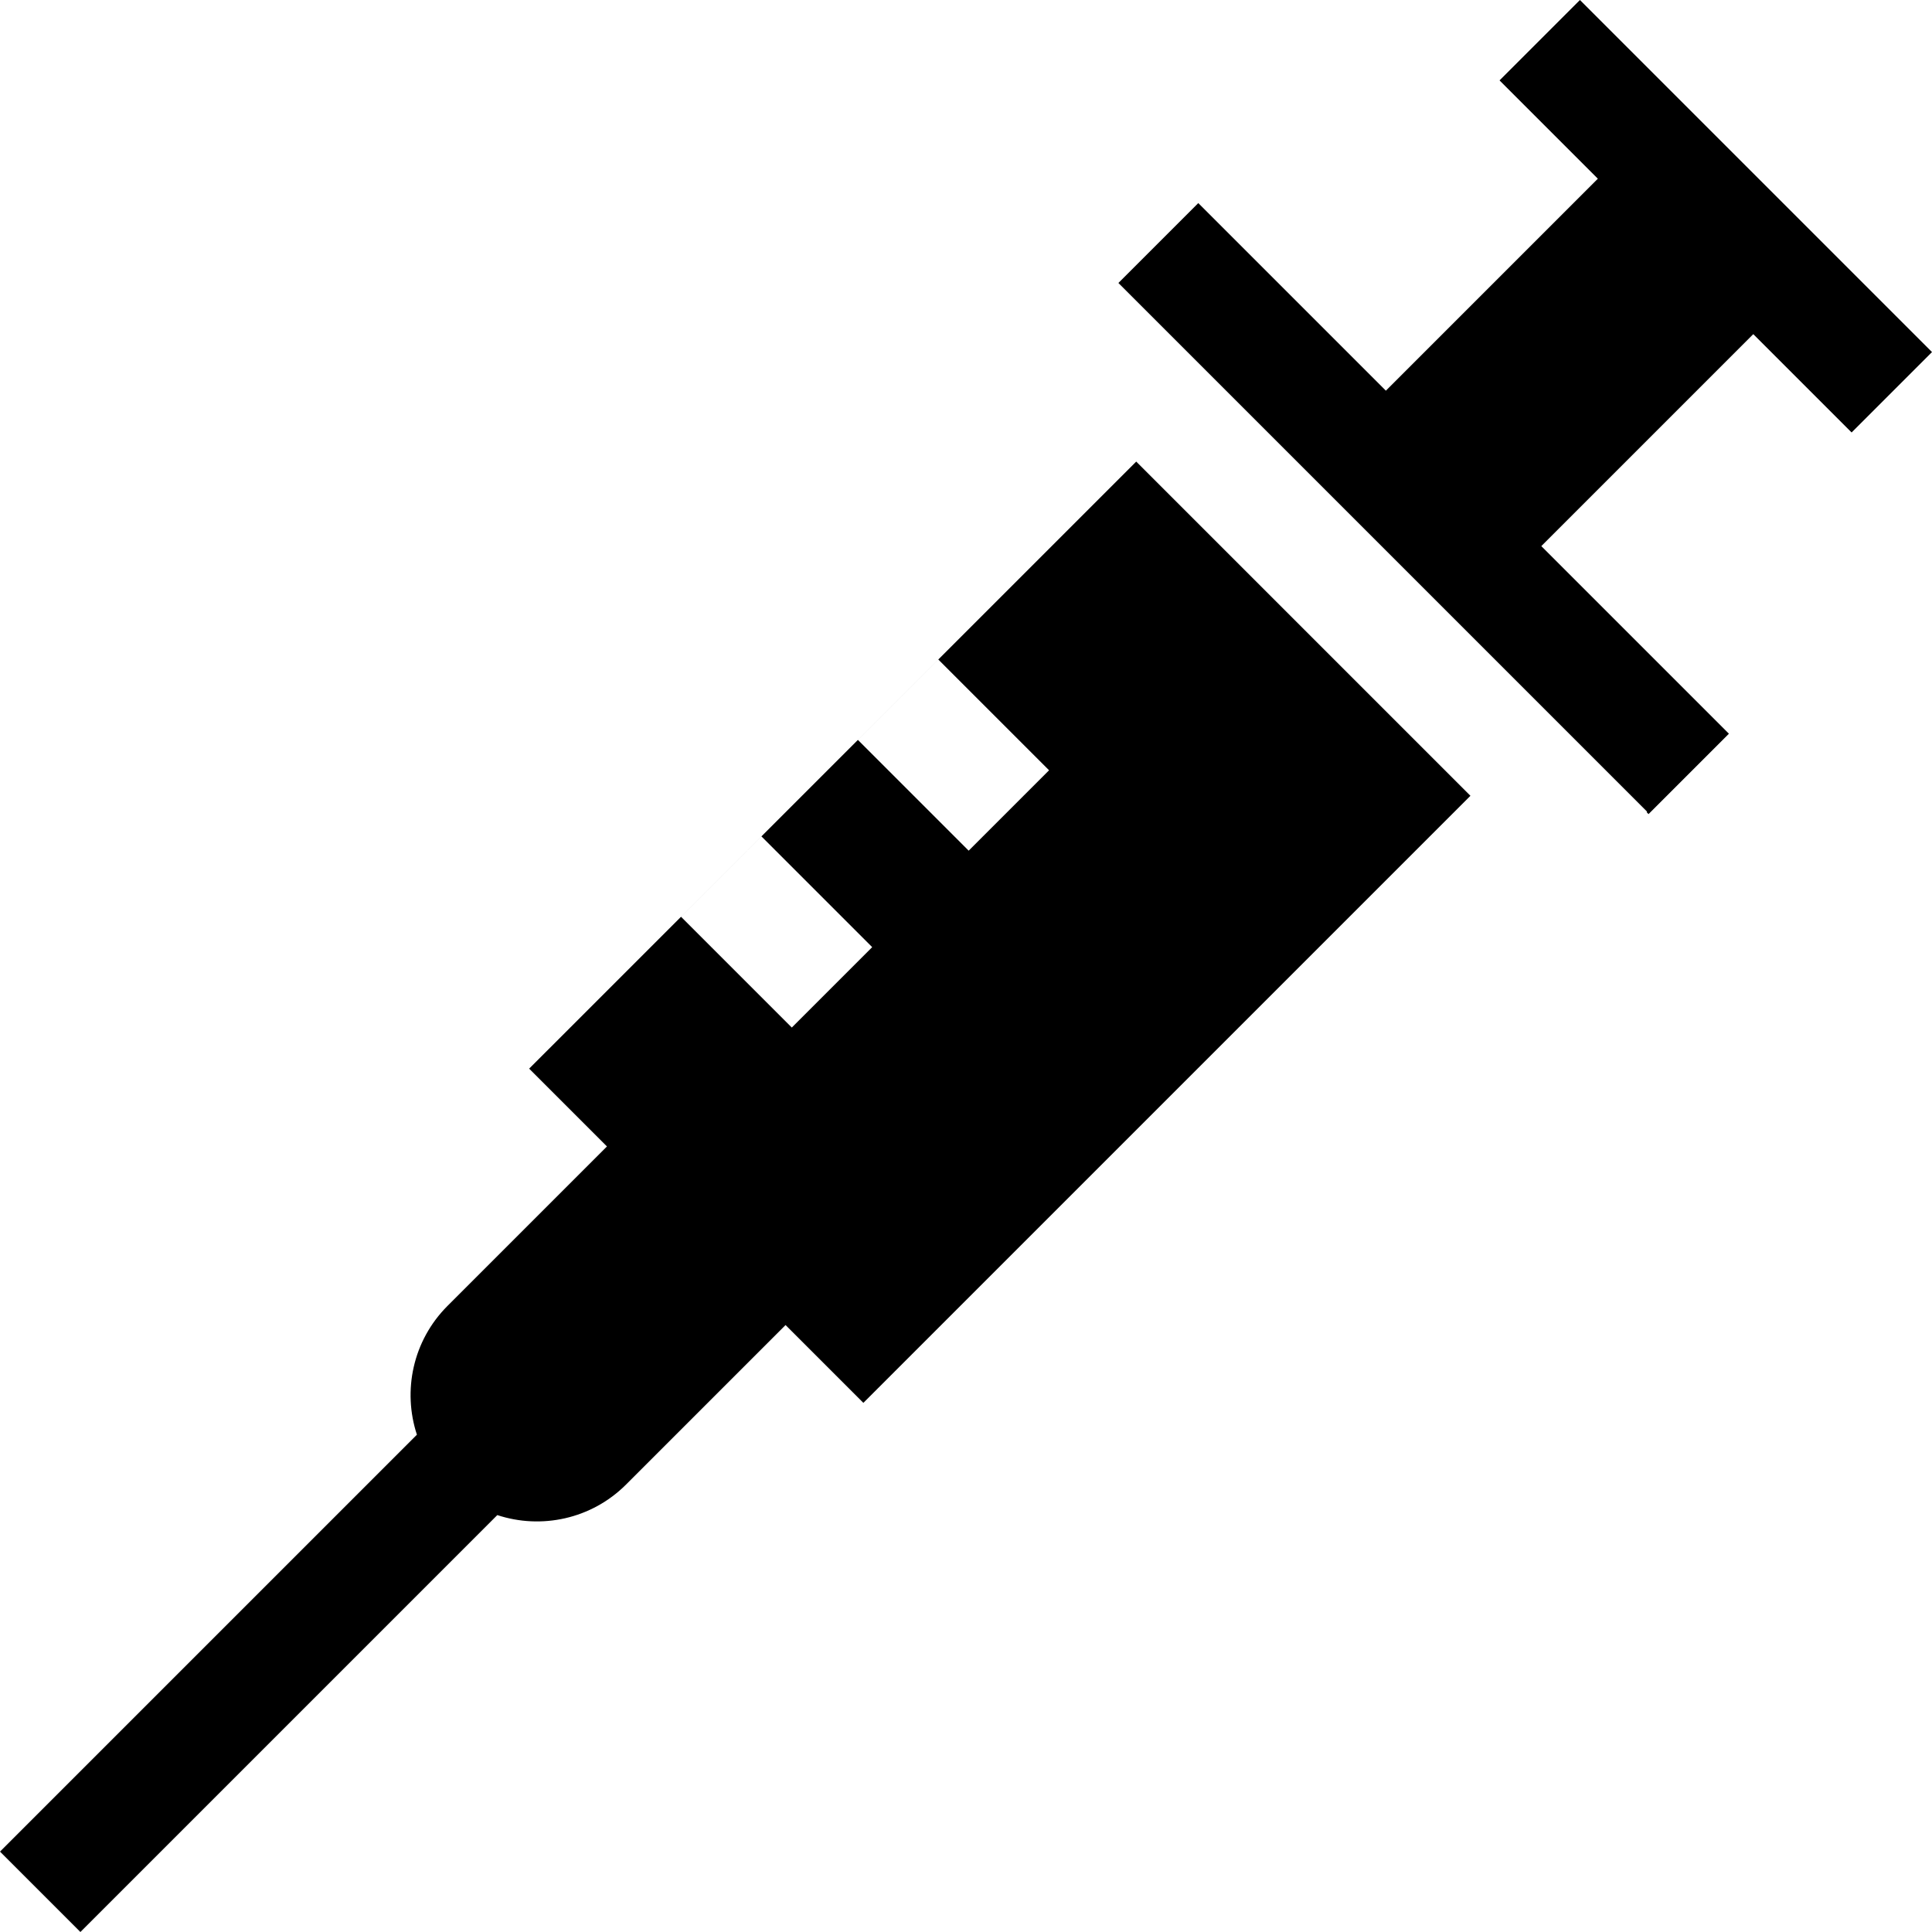
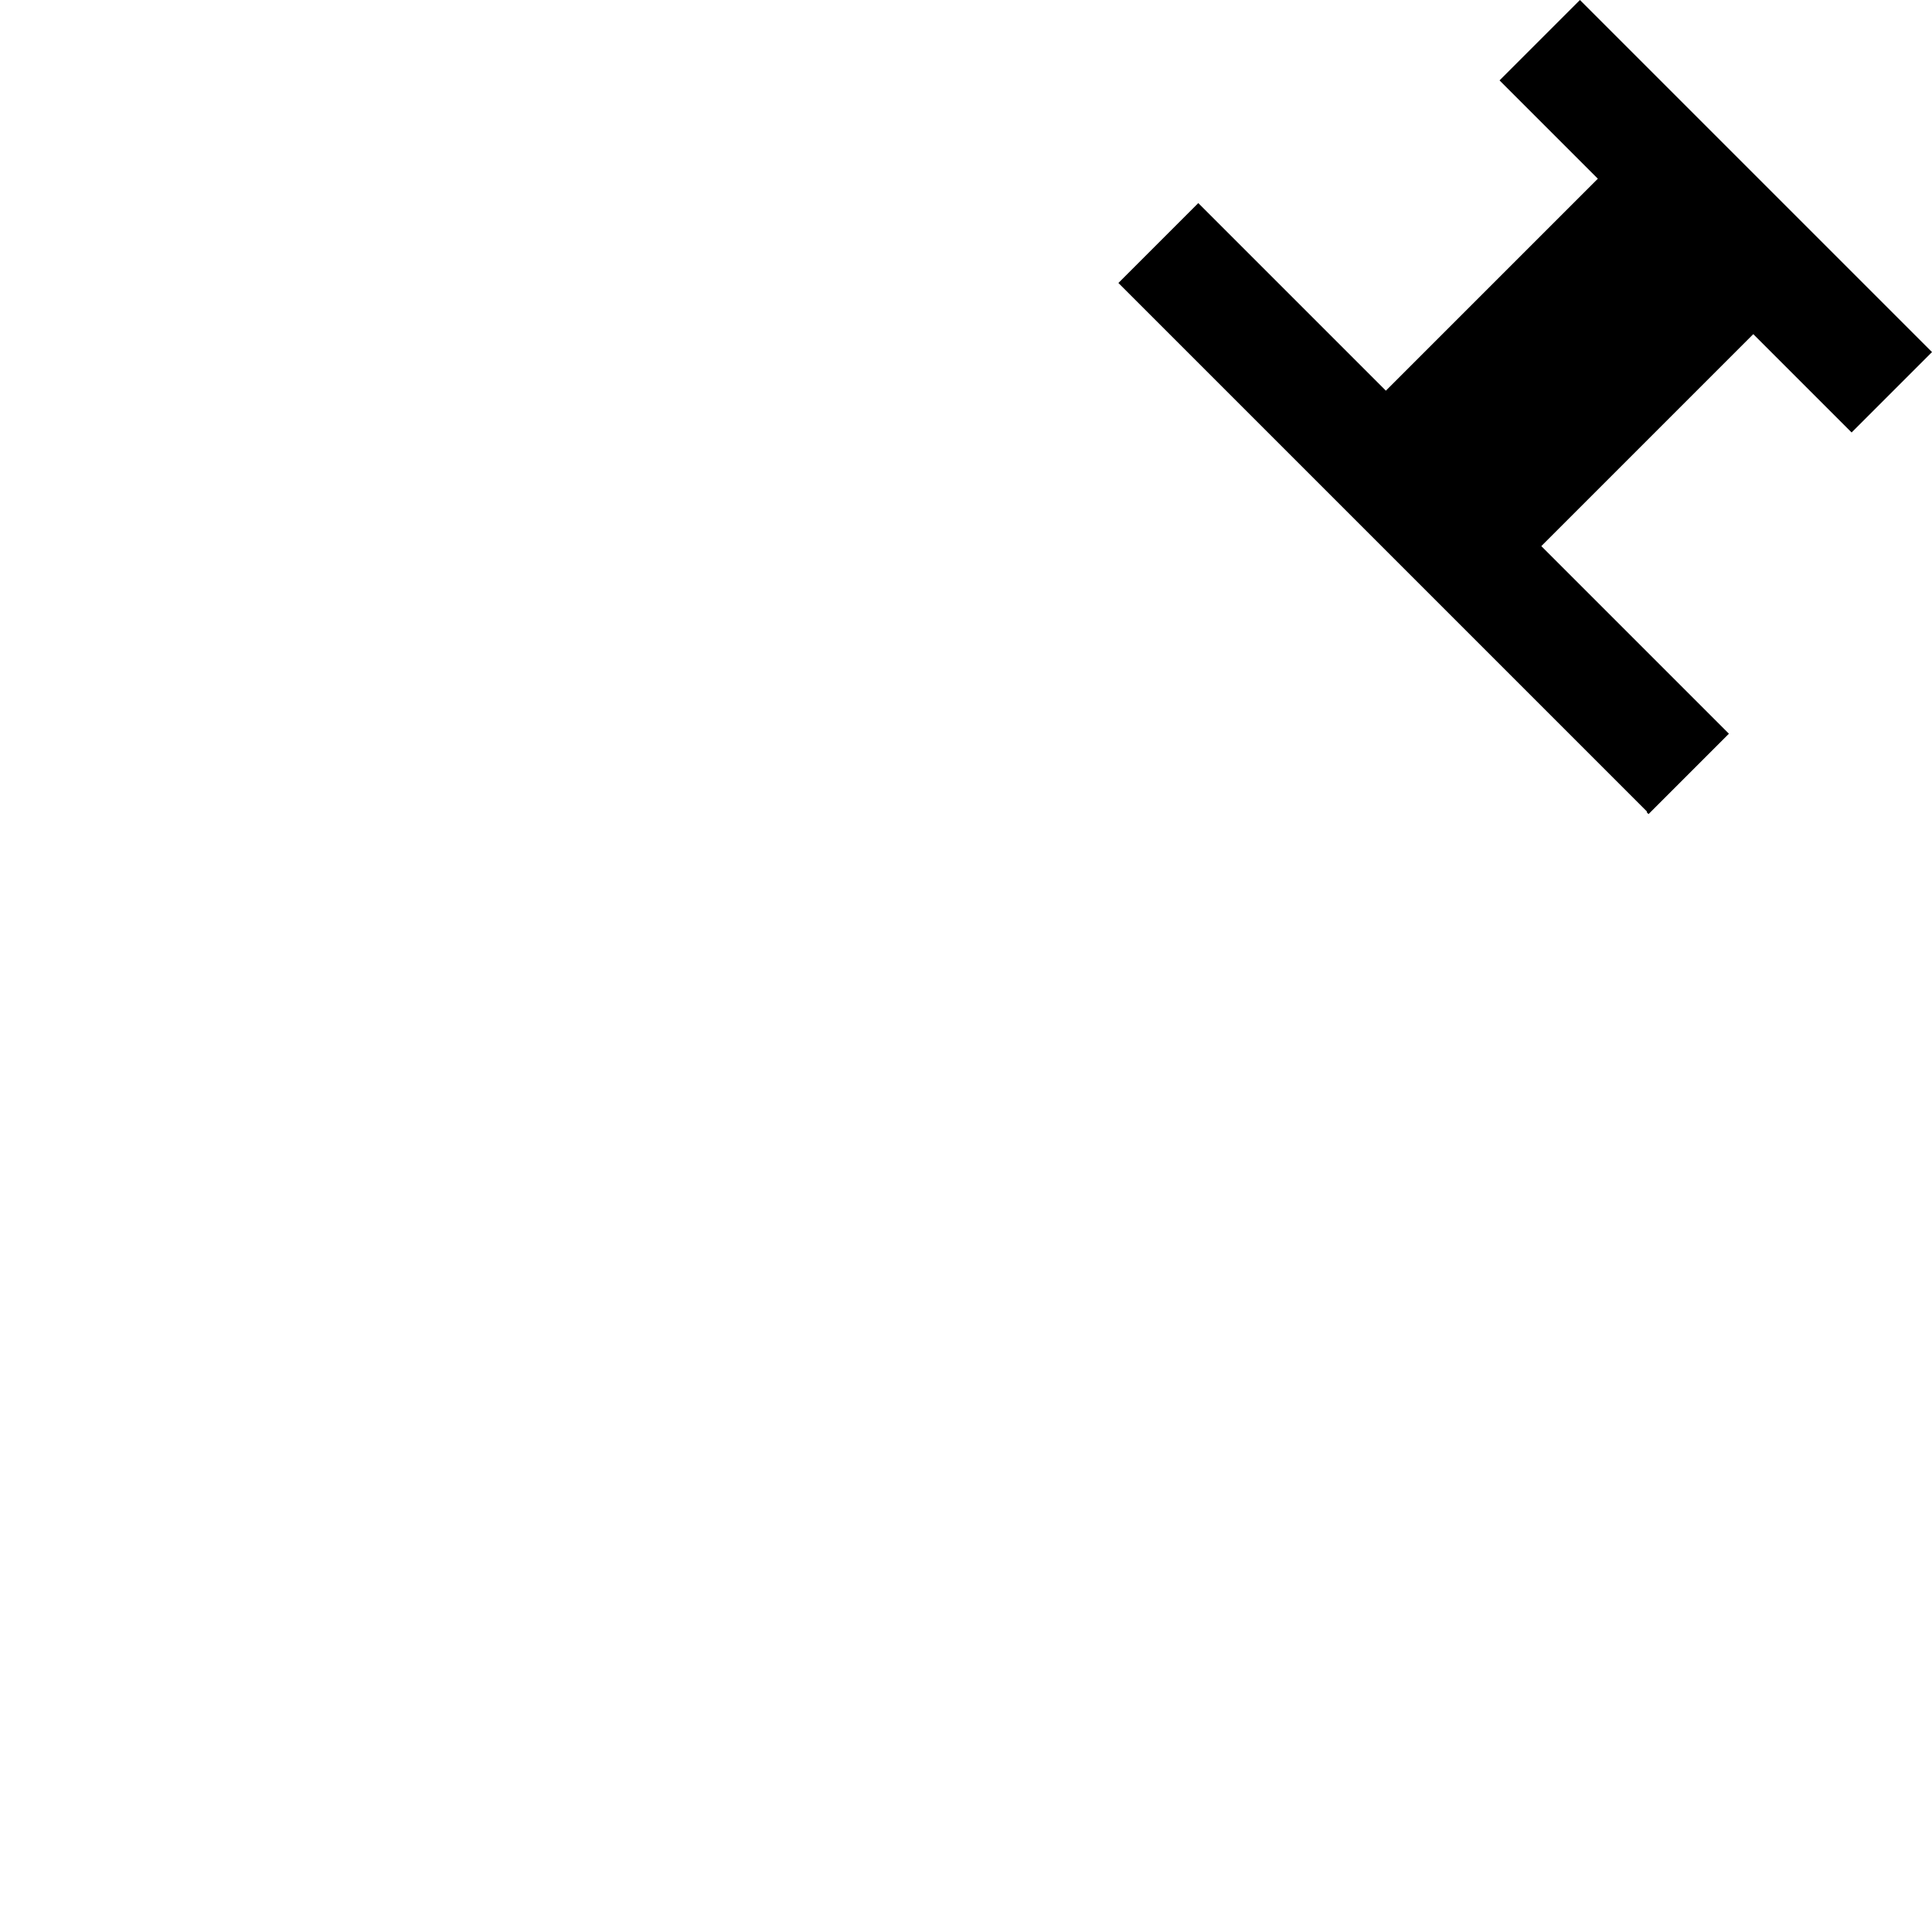
<svg xmlns="http://www.w3.org/2000/svg" id="Capa_1" enable-background="new 0 0 509.77 509.77" height="512" viewBox="0 0 509.77 509.77" width="512">
  <g id="XMLID_613_">
-     <path id="XMLID_771_" d="m139.621 281.966 20.529 20.529-42.063 42.063c-9.197 9.197-11.885 22.43-8.083 33.995l-110.004 110.004 21.213 21.213 110.004-110.004c11.566 3.802 24.798 1.114 33.995-8.083l42.063-42.063 20.529 20.529 160.176-160.177-88.183-88.183zm69.297-10.843-29.227-29.227 21.213-21.213 29.227 29.227zm46.669-46.669-29.227-29.227 21.213-21.213 29.227 29.227z" />
    <path id="XMLID_774_" d="m488.557 114.11 21.213-21.213-92.897-92.897-21.213 21.213 25.942 25.942-55.928 55.928-49.497-49.498-21.079 21.08 139.507 139.507-.134.133.5.5 21.213-21.213-49.497-49.497 55.927-55.928z" />
  </g>
</svg>